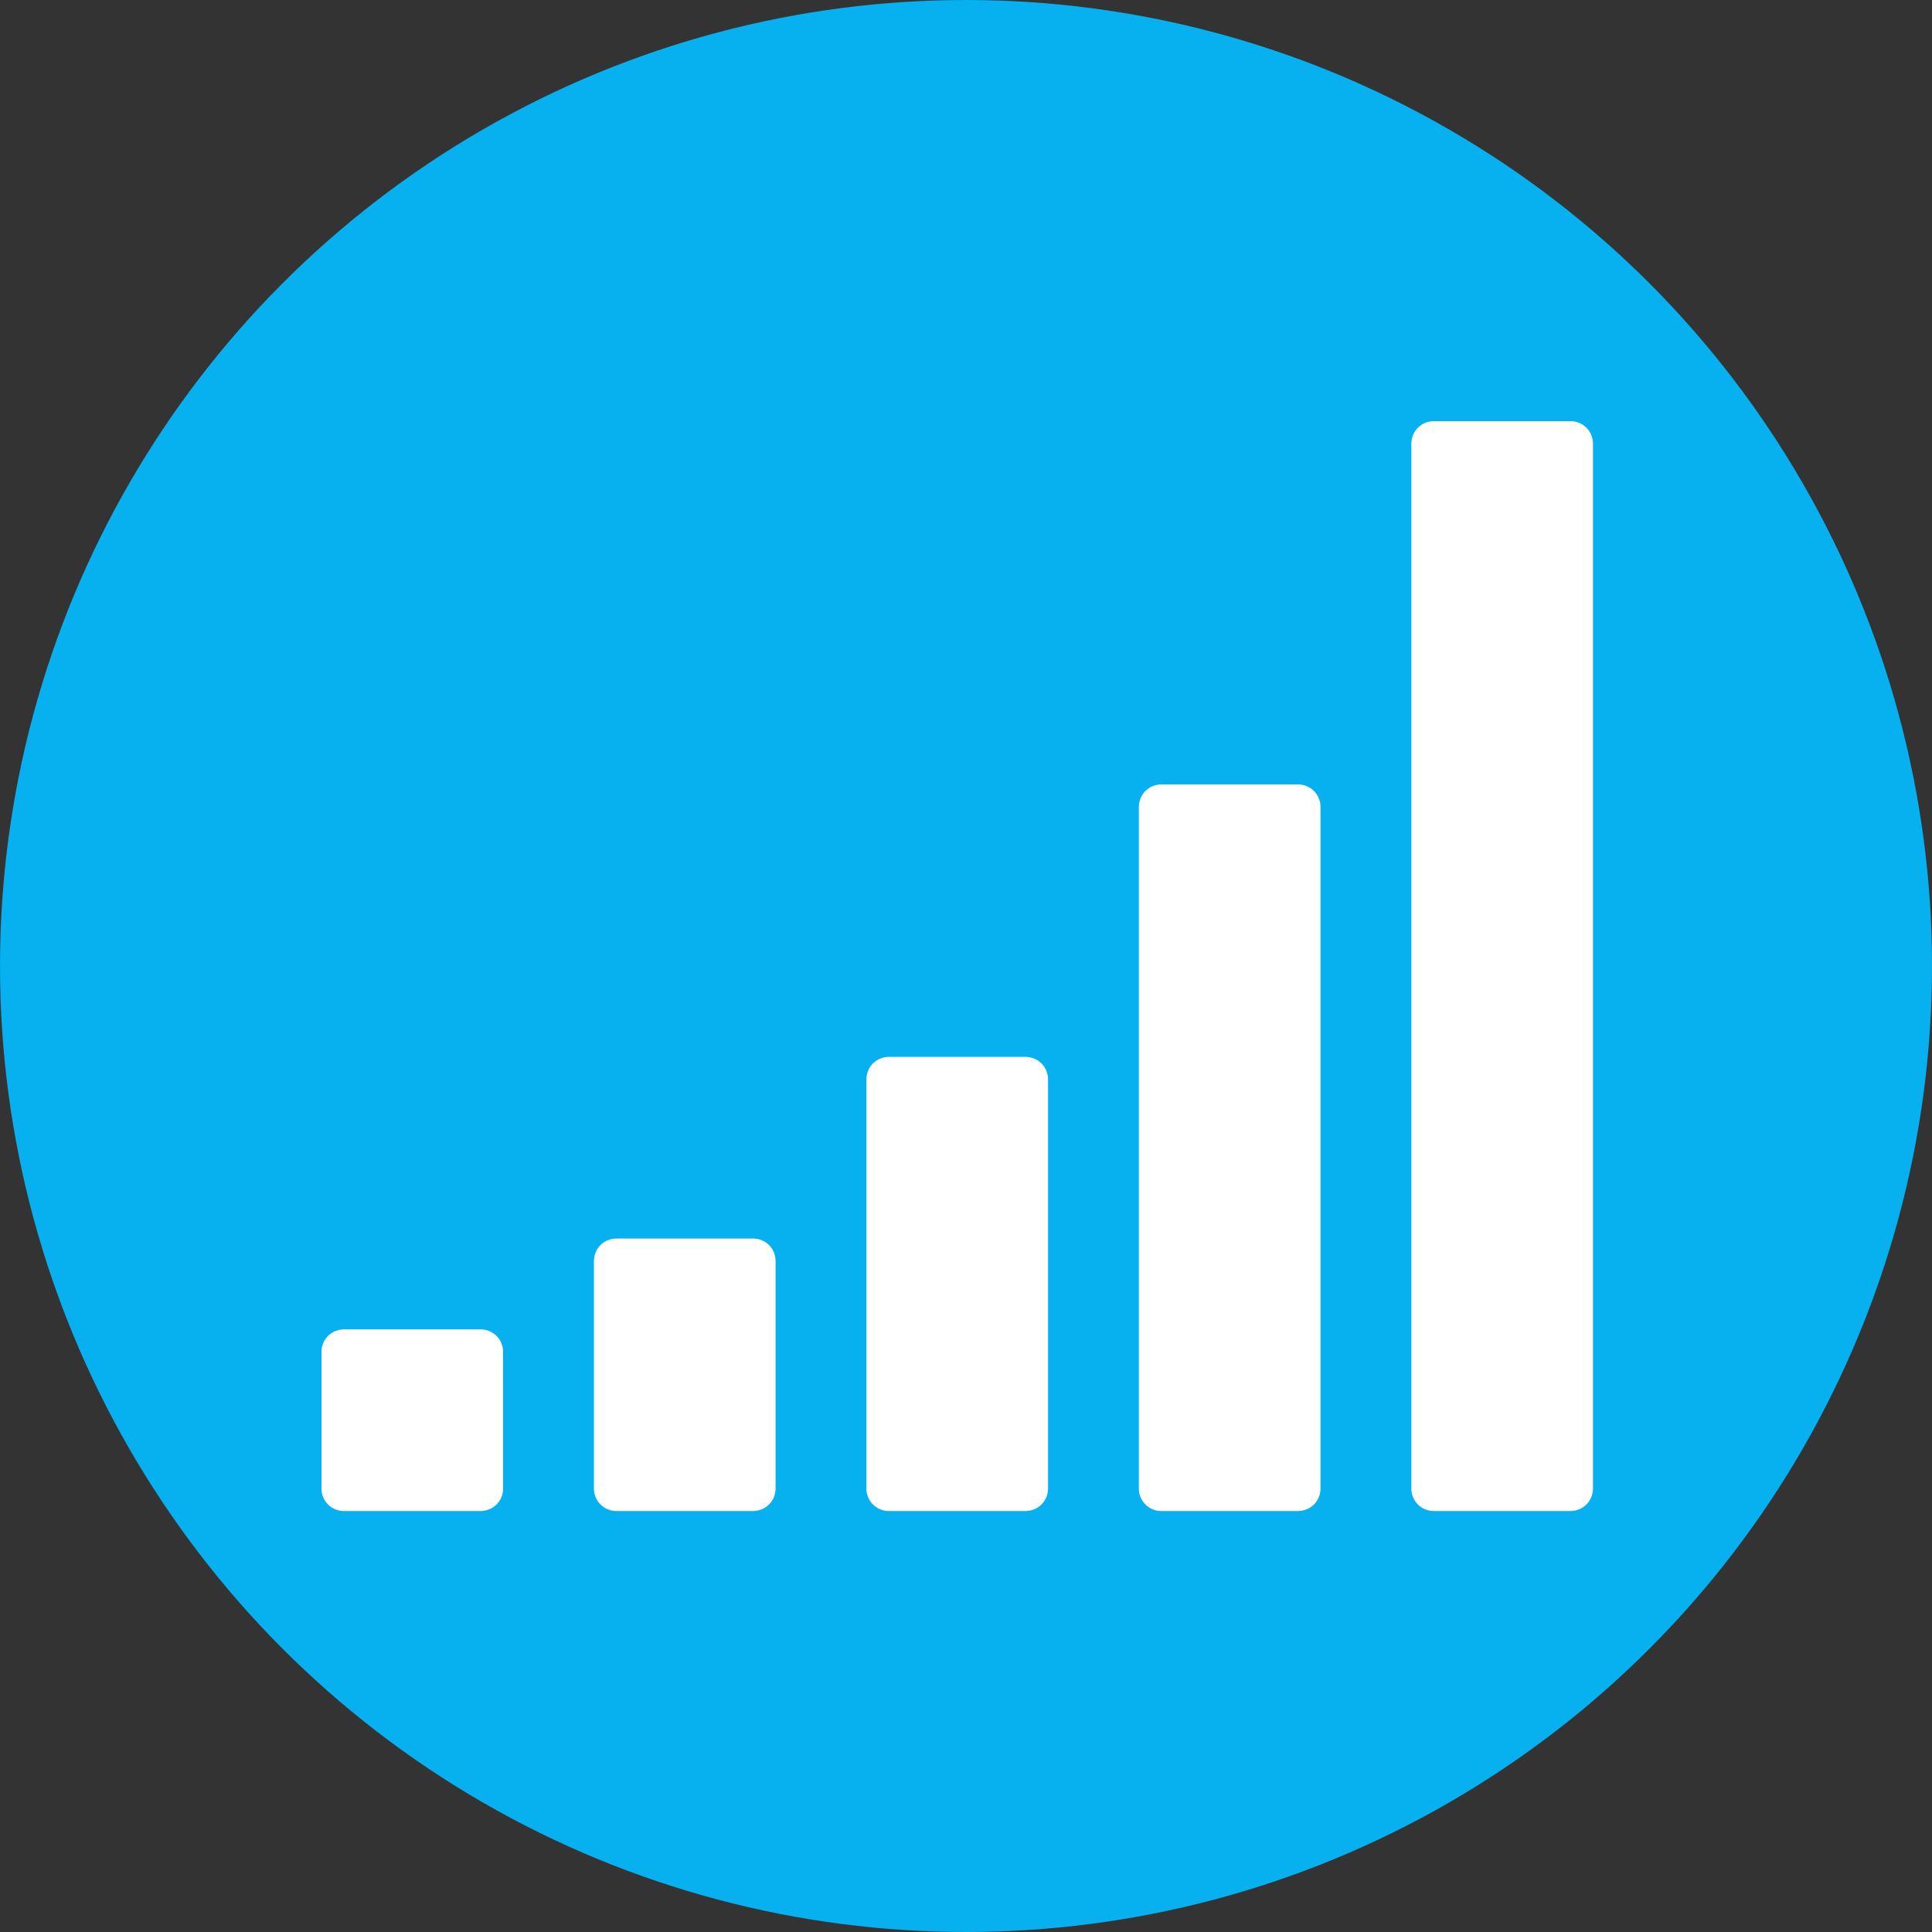
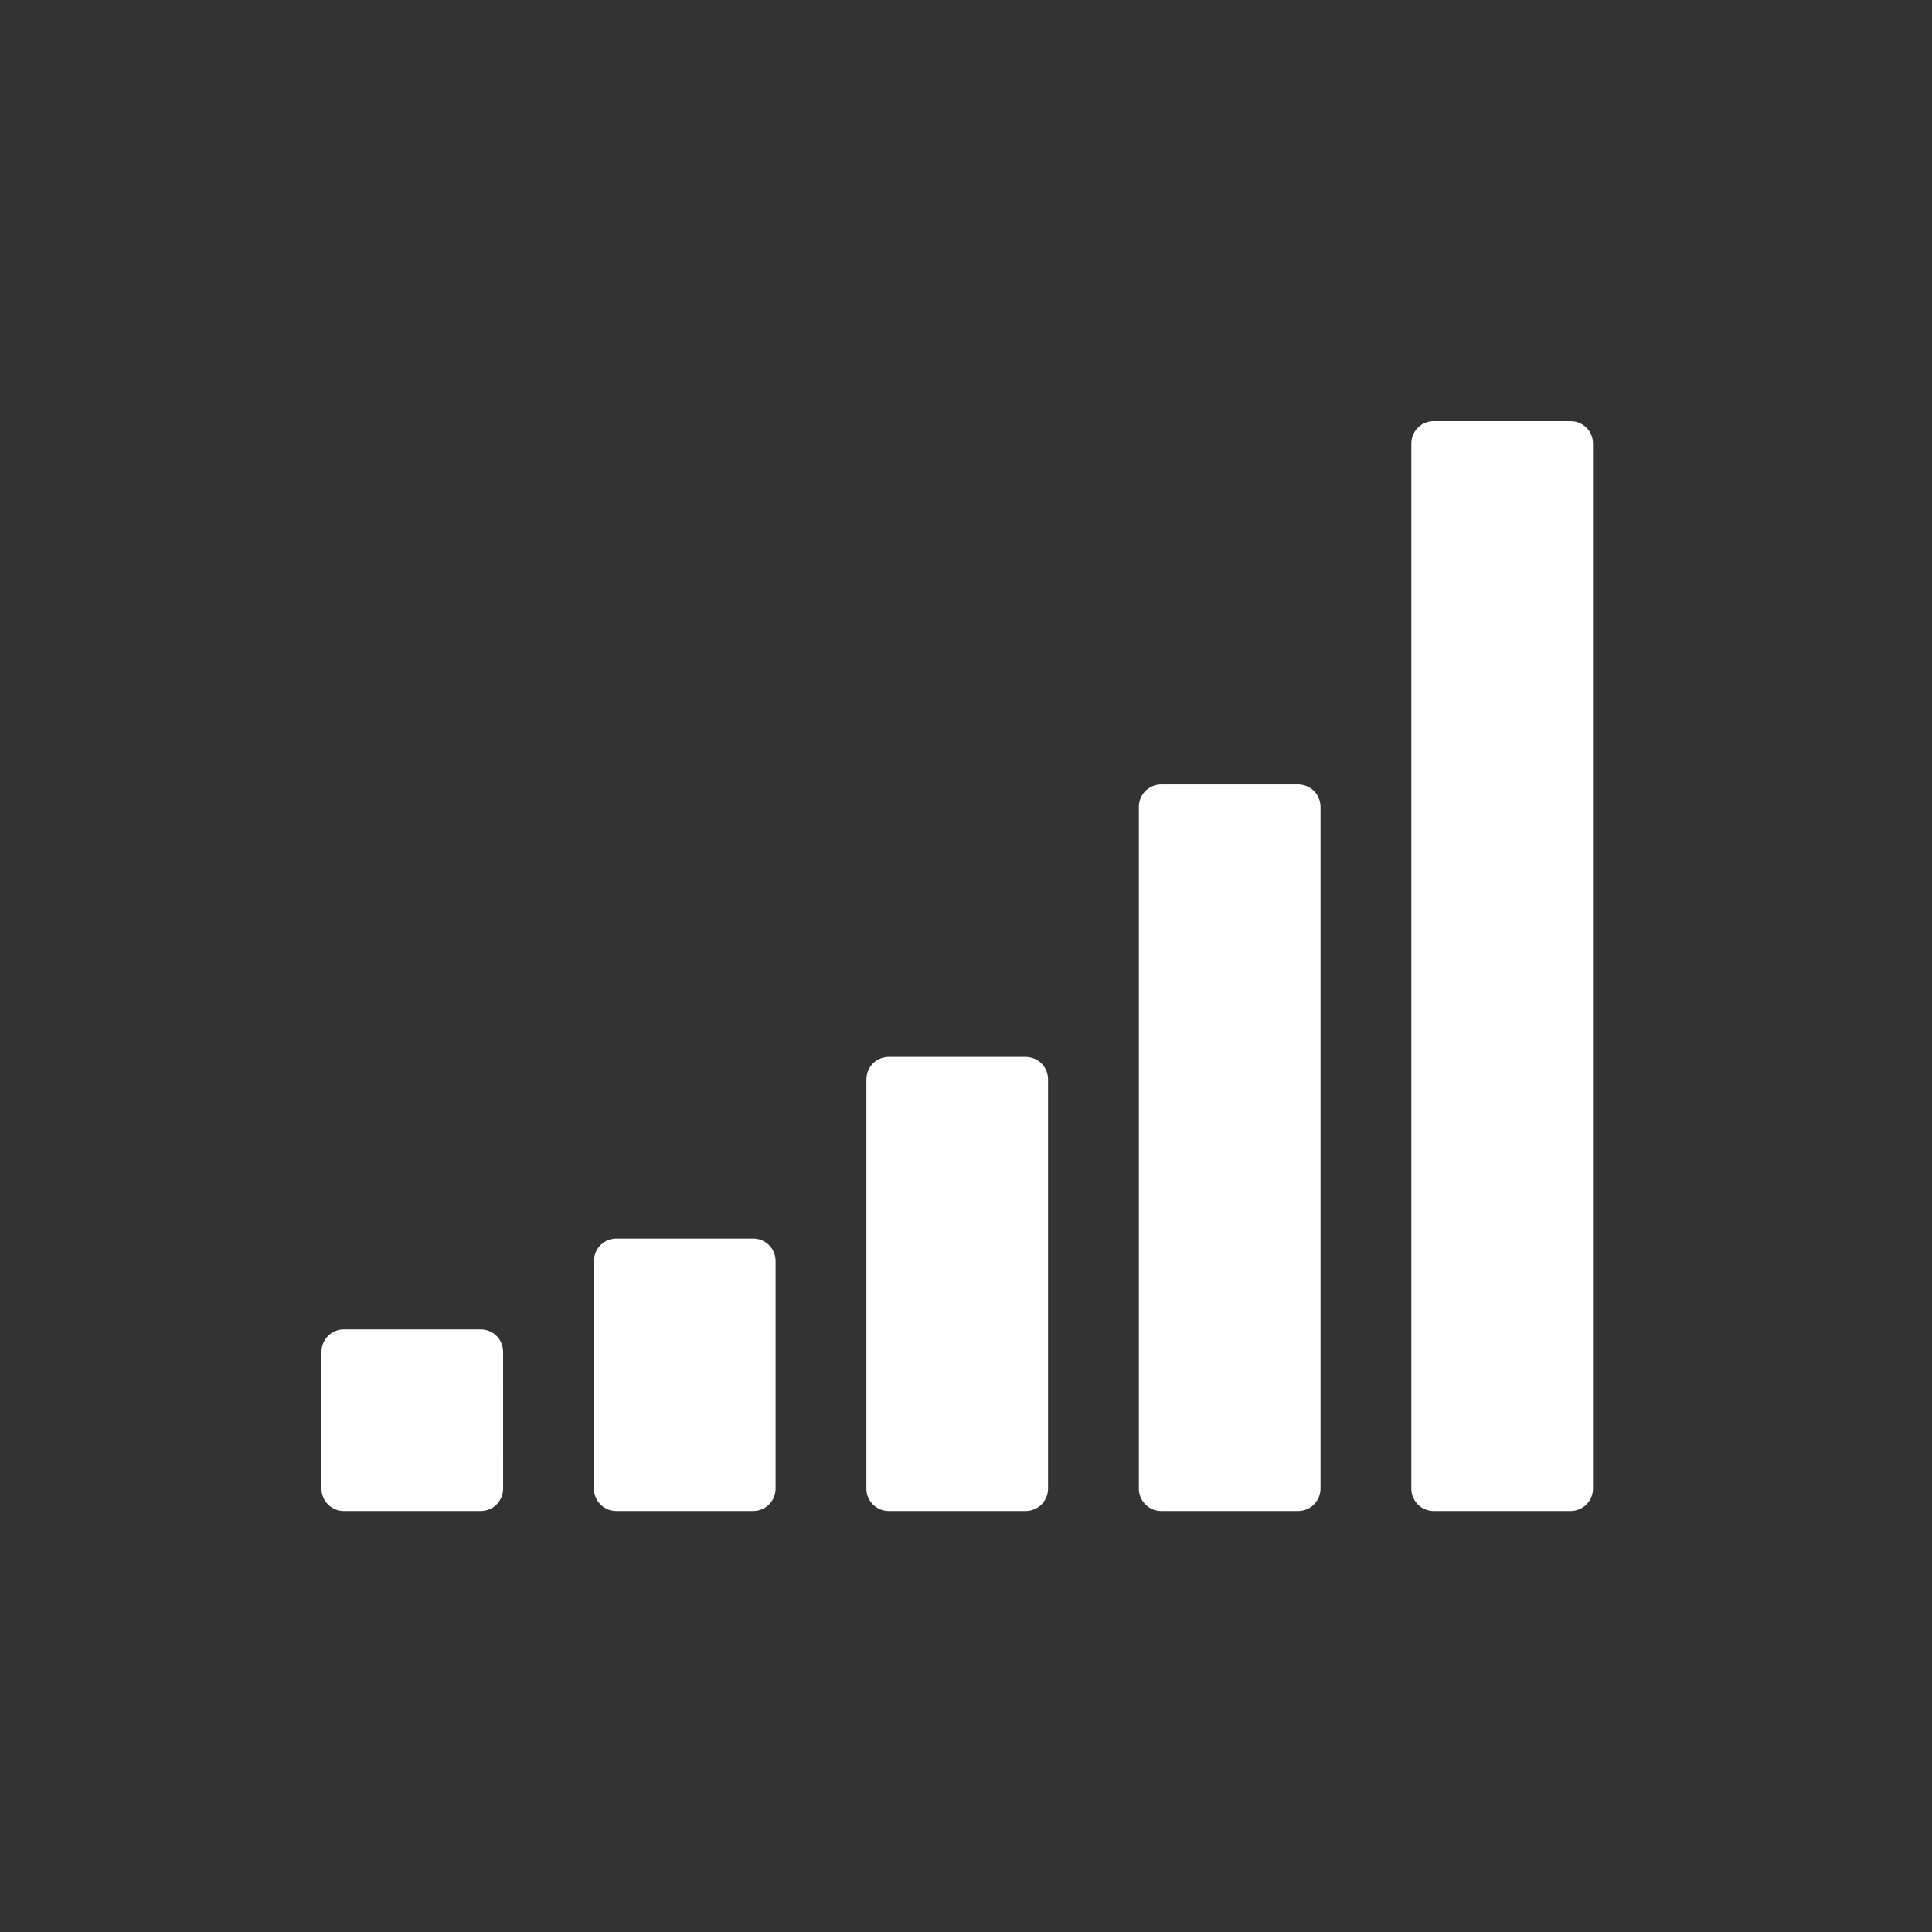
<svg xmlns="http://www.w3.org/2000/svg" viewBox="0 0 160 160">
  <rect x="0" y="0" width="160" height="160" fill="#333333" stroke="none" />
-   <circle fill="#07B0EF" cx="80" cy="80" r="80" />
  <path fill="#FFF" d="M41.666 123.256c0 1.059-.823 1.88-1.88 1.88H28.503a1.855 1.855 0 01-1.88-1.88v-11.283c0-1.058.823-1.88 1.88-1.88h11.282c1.058 0 1.88.822 1.88 1.88l.001 11.283zm22.564 0c0 1.059-.823 1.88-1.88 1.88H51.068a1.855 1.855 0 01-1.88-1.88v-18.805c0-1.059.823-1.881 1.88-1.881H62.35c1.058 0 1.88.822 1.88 1.881v18.805zm22.565 0c0 1.059-.822 1.88-1.881 1.88H73.632a1.855 1.855 0 01-1.88-1.88V89.408c0-1.059.823-1.881 1.88-1.881h11.282c1.059 0 1.881.822 1.881 1.881v33.848zm22.564 0c0 1.059-.822 1.88-1.881 1.88H96.197a1.855 1.855 0 01-1.881-1.88V66.844c0-1.058.822-1.88 1.881-1.88h11.281c1.059 0 1.881.822 1.881 1.88v56.412zm22.565 0c0 1.059-.822 1.88-1.881 1.88h-11.281a1.855 1.855 0 01-1.881-1.88V36.758c0-1.058.822-1.88 1.881-1.88h11.281c1.059 0 1.881.822 1.881 1.88v86.498z" />
</svg>